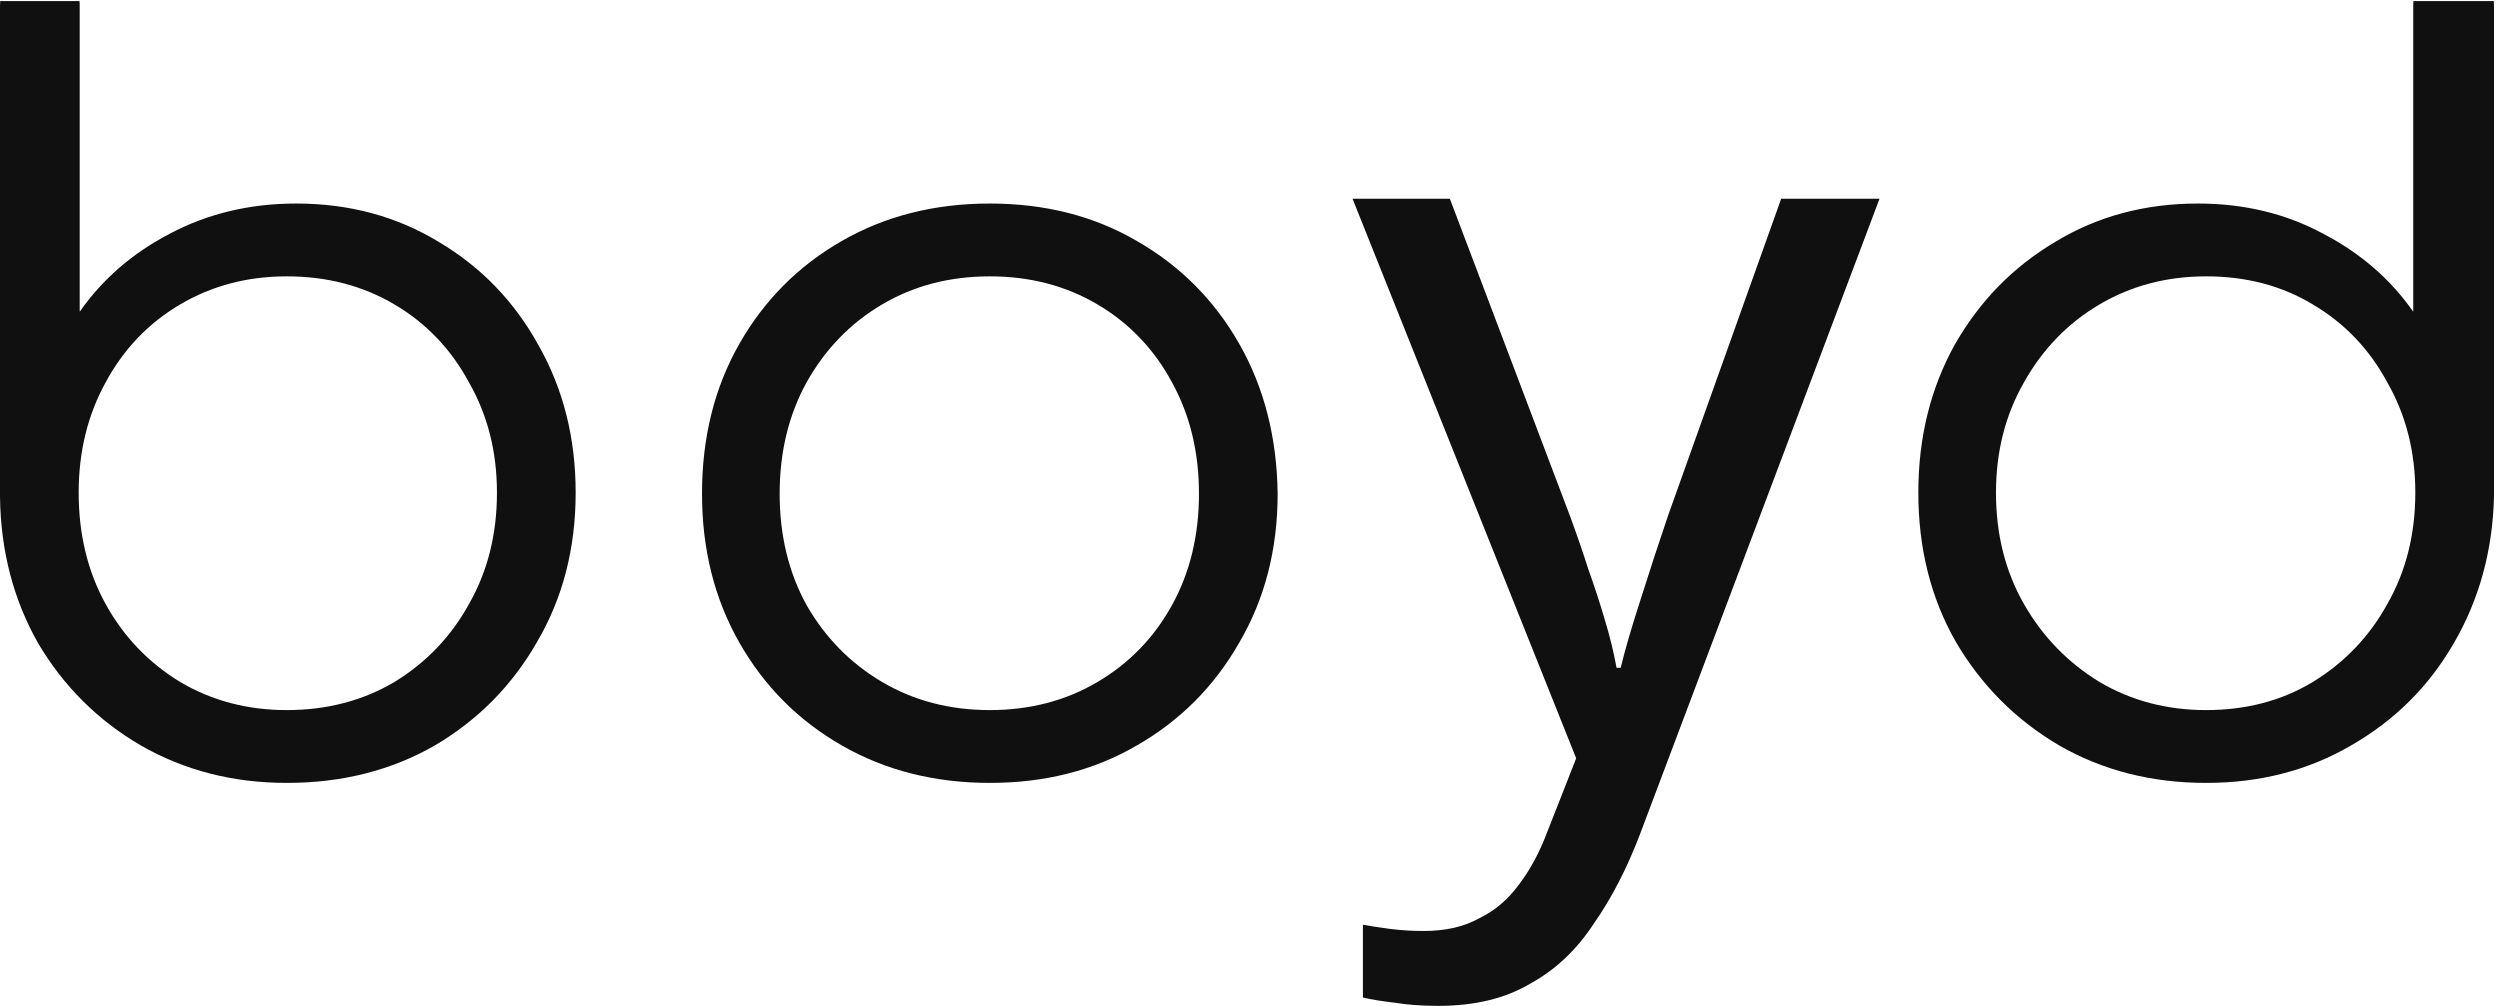
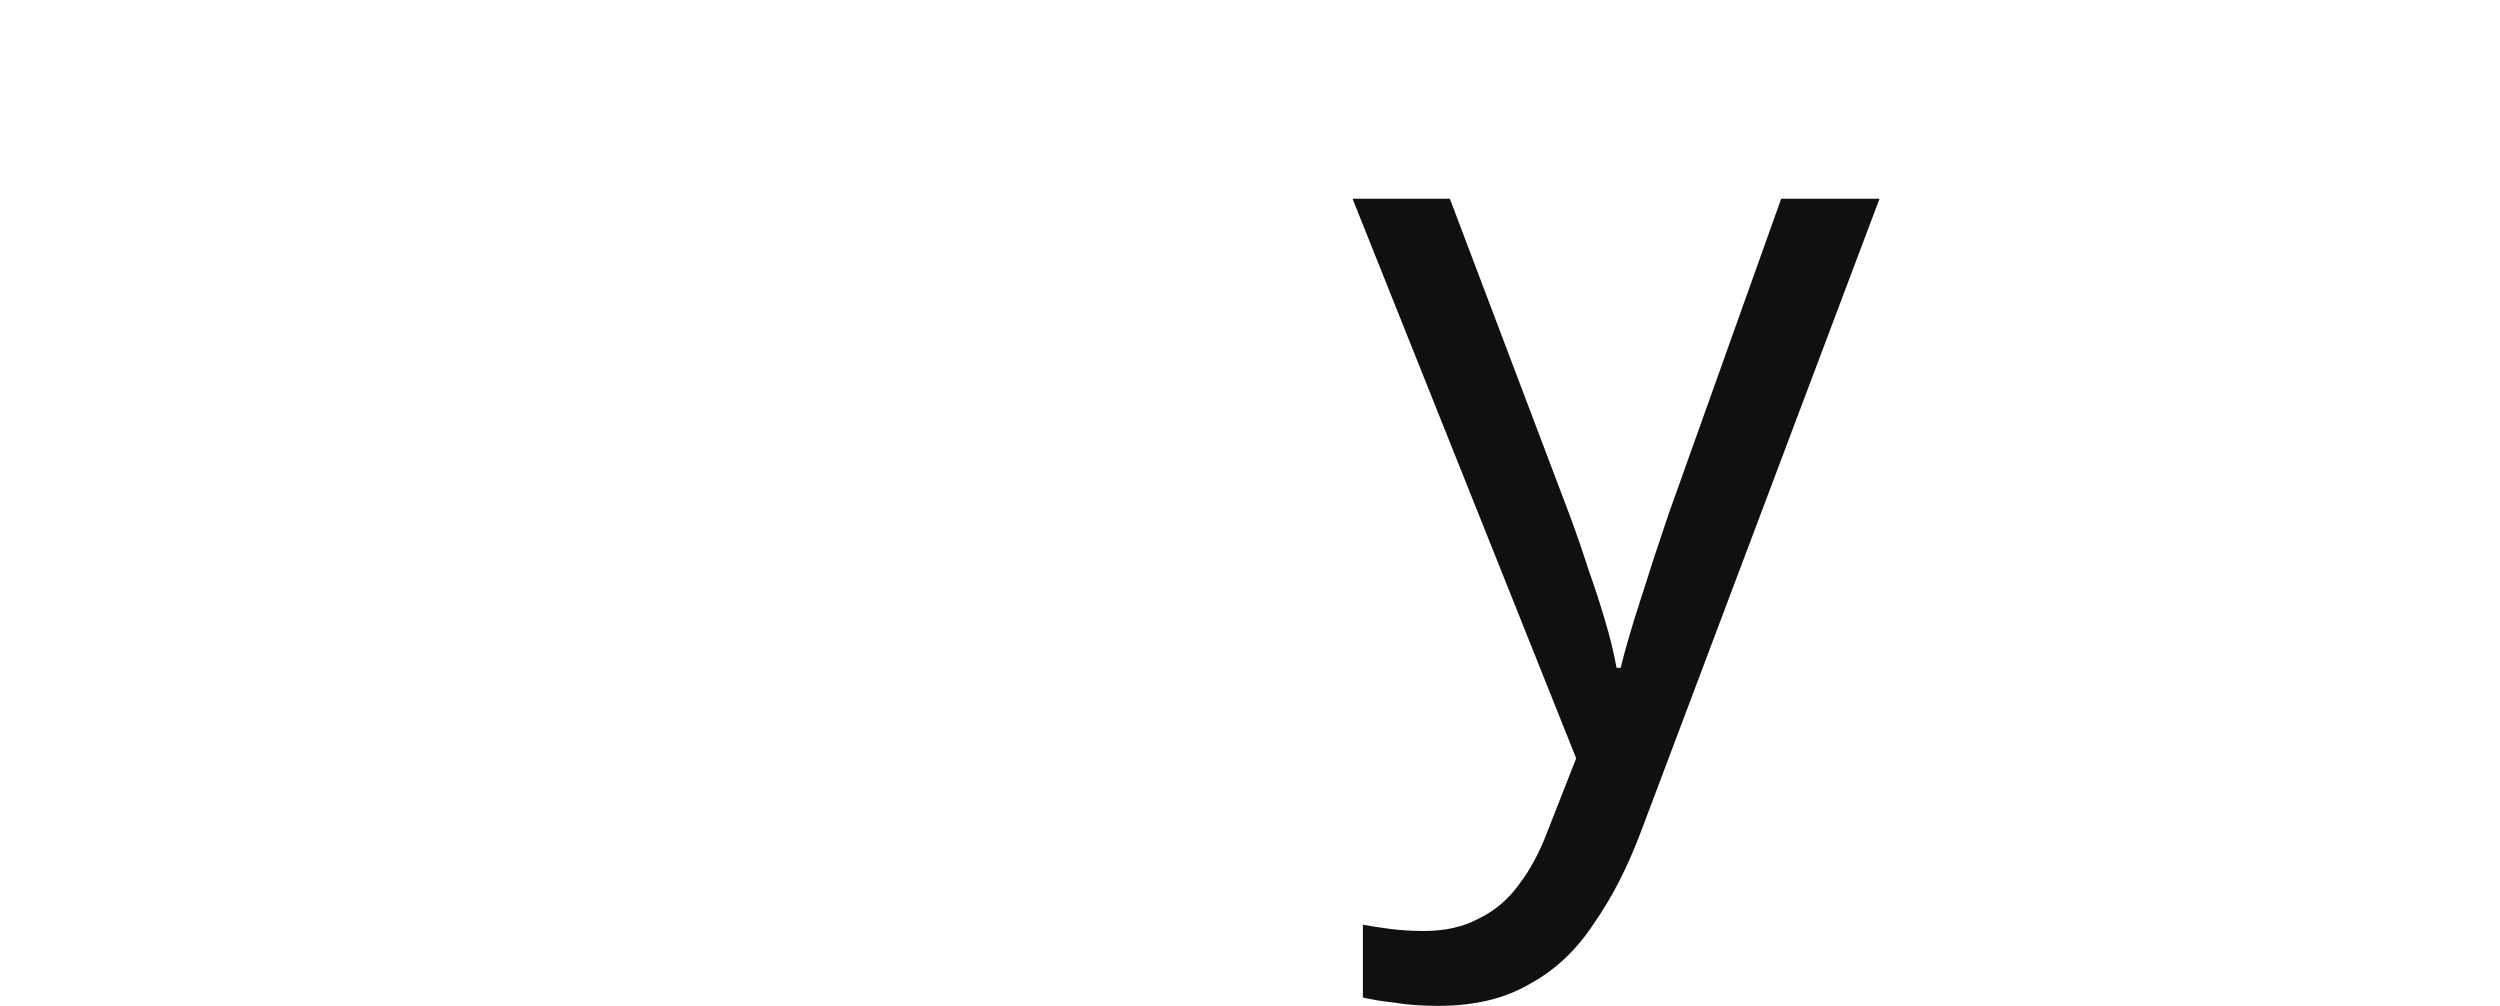
<svg xmlns="http://www.w3.org/2000/svg" width="87" height="35" viewBox="0 0 87 35" fill="none">
  <path d="M47.068 6.915H50.455L54.635 17.955C54.875 18.607 55.091 19.234 55.283 19.837C55.499 20.441 55.692 21.032 55.86 21.611C56.028 22.166 56.16 22.709 56.256 23.24H56.4C56.544 22.637 56.773 21.852 57.085 20.887C57.397 19.898 57.721 18.908 58.057 17.919L61.985 6.915H65.408L57.085 28.995C56.628 30.202 56.088 31.252 55.463 32.144C54.863 33.061 54.118 33.761 53.23 34.244C52.365 34.751 51.308 35.004 50.059 35.004C49.482 35.004 48.978 34.968 48.546 34.895C48.113 34.847 47.741 34.787 47.429 34.714V32.181C47.693 32.229 48.005 32.277 48.365 32.325C48.75 32.374 49.146 32.398 49.554 32.398C50.299 32.398 50.936 32.253 51.464 31.963C52.017 31.698 52.485 31.3 52.869 30.769C53.254 30.262 53.578 29.659 53.842 28.959L54.851 26.389L47.068 6.915Z" fill="#101010" />
-   <path d="M2.774 0.206V10.848C3.567 9.714 4.612 8.808 5.909 8.133C7.23 7.433 8.695 7.083 10.305 7.083C12.154 7.083 13.811 7.53 15.276 8.423C16.741 9.292 17.895 10.486 18.735 12.006C19.6 13.526 20.033 15.239 20.033 17.145C20.033 19.076 19.588 20.802 18.699 22.322C17.835 23.842 16.646 25.049 15.133 25.941C13.62 26.81 11.902 27.245 9.98 27.245C8.107 27.245 6.414 26.81 4.9 25.941C3.411 25.073 2.222 23.891 1.333 22.395C0.468 20.874 0.024 19.173 0 17.291V0.206C2.79656e-06 0.148 0.003 0.092 0.007 0.037H2.763V0C2.77 0.066 2.774 0.135 2.774 0.206ZM34.446 7.083C36.368 7.083 38.073 7.517 39.562 8.386C41.076 9.254 42.264 10.45 43.129 11.97C43.993 13.49 44.438 15.227 44.462 17.182C44.462 19.112 44.018 20.838 43.129 22.358C42.264 23.878 41.075 25.073 39.562 25.941C38.073 26.81 36.368 27.245 34.446 27.245C32.525 27.245 30.807 26.81 29.294 25.941C27.781 25.073 26.591 23.879 25.727 22.358C24.862 20.838 24.43 19.112 24.43 17.182C24.43 15.227 24.862 13.49 25.727 11.97C26.591 10.45 27.781 9.254 29.294 8.386C30.807 7.517 32.525 7.083 34.446 7.083ZM86.784 0.037C86.789 0.092 86.791 0.148 86.791 0.206V17.291C86.743 19.173 86.274 20.874 85.386 22.395C84.521 23.891 83.332 25.073 81.818 25.941C80.329 26.81 78.648 27.245 76.774 27.245C74.877 27.245 73.171 26.81 71.658 25.941C70.145 25.049 68.943 23.843 68.055 22.322C67.19 20.802 66.758 19.076 66.758 17.145C66.758 15.239 67.178 13.526 68.019 12.006C68.883 10.486 70.049 9.292 71.514 8.423C72.979 7.53 74.637 7.083 76.486 7.083C78.096 7.083 79.549 7.433 80.846 8.133C82.143 8.808 83.188 9.714 83.981 10.848V0.206C83.981 0.148 83.983 0.092 83.987 0.037H86.784ZM9.98 9.617C8.612 9.617 7.374 9.942 6.27 10.594C5.165 11.245 4.299 12.15 3.675 13.309C3.05 14.443 2.738 15.722 2.738 17.145C2.738 18.593 3.05 19.884 3.675 21.019C4.299 22.153 5.165 23.058 6.27 23.733C7.374 24.385 8.611 24.711 9.98 24.711C11.374 24.711 12.623 24.385 13.727 23.733C14.832 23.058 15.697 22.153 16.321 21.019C16.97 19.884 17.294 18.593 17.294 17.145C17.294 15.722 16.97 14.443 16.321 13.309C15.697 12.15 14.832 11.245 13.727 10.594C12.623 9.942 11.373 9.617 9.98 9.617ZM34.446 9.617C33.053 9.617 31.803 9.942 30.698 10.594C29.593 11.245 28.717 12.15 28.068 13.309C27.444 14.443 27.132 15.734 27.132 17.182C27.132 18.63 27.444 19.922 28.068 21.056C28.717 22.189 29.594 23.082 30.698 23.733C31.803 24.385 33.053 24.711 34.446 24.711C35.839 24.711 37.089 24.385 38.193 23.733C39.298 23.082 40.163 22.189 40.787 21.056C41.412 19.922 41.724 18.63 41.724 17.182C41.724 15.734 41.411 14.443 40.787 13.309C40.163 12.15 39.298 11.245 38.193 10.594C37.089 9.942 35.839 9.617 34.446 9.617ZM76.774 9.617C75.406 9.617 74.168 9.942 73.064 10.594C71.959 11.245 71.081 12.15 70.433 13.309C69.784 14.443 69.46 15.722 69.46 17.145C69.46 18.593 69.784 19.884 70.433 21.019C71.081 22.153 71.959 23.058 73.064 23.733C74.168 24.385 75.405 24.711 76.774 24.711C78.168 24.711 79.404 24.385 80.485 23.733C81.59 23.058 82.455 22.153 83.079 21.019C83.728 19.884 84.053 18.593 84.053 17.145C84.053 15.722 83.728 14.443 83.079 13.309C82.455 12.15 81.59 11.245 80.485 10.594C79.405 9.942 78.167 9.617 76.774 9.617Z" fill="#101010" />
</svg>